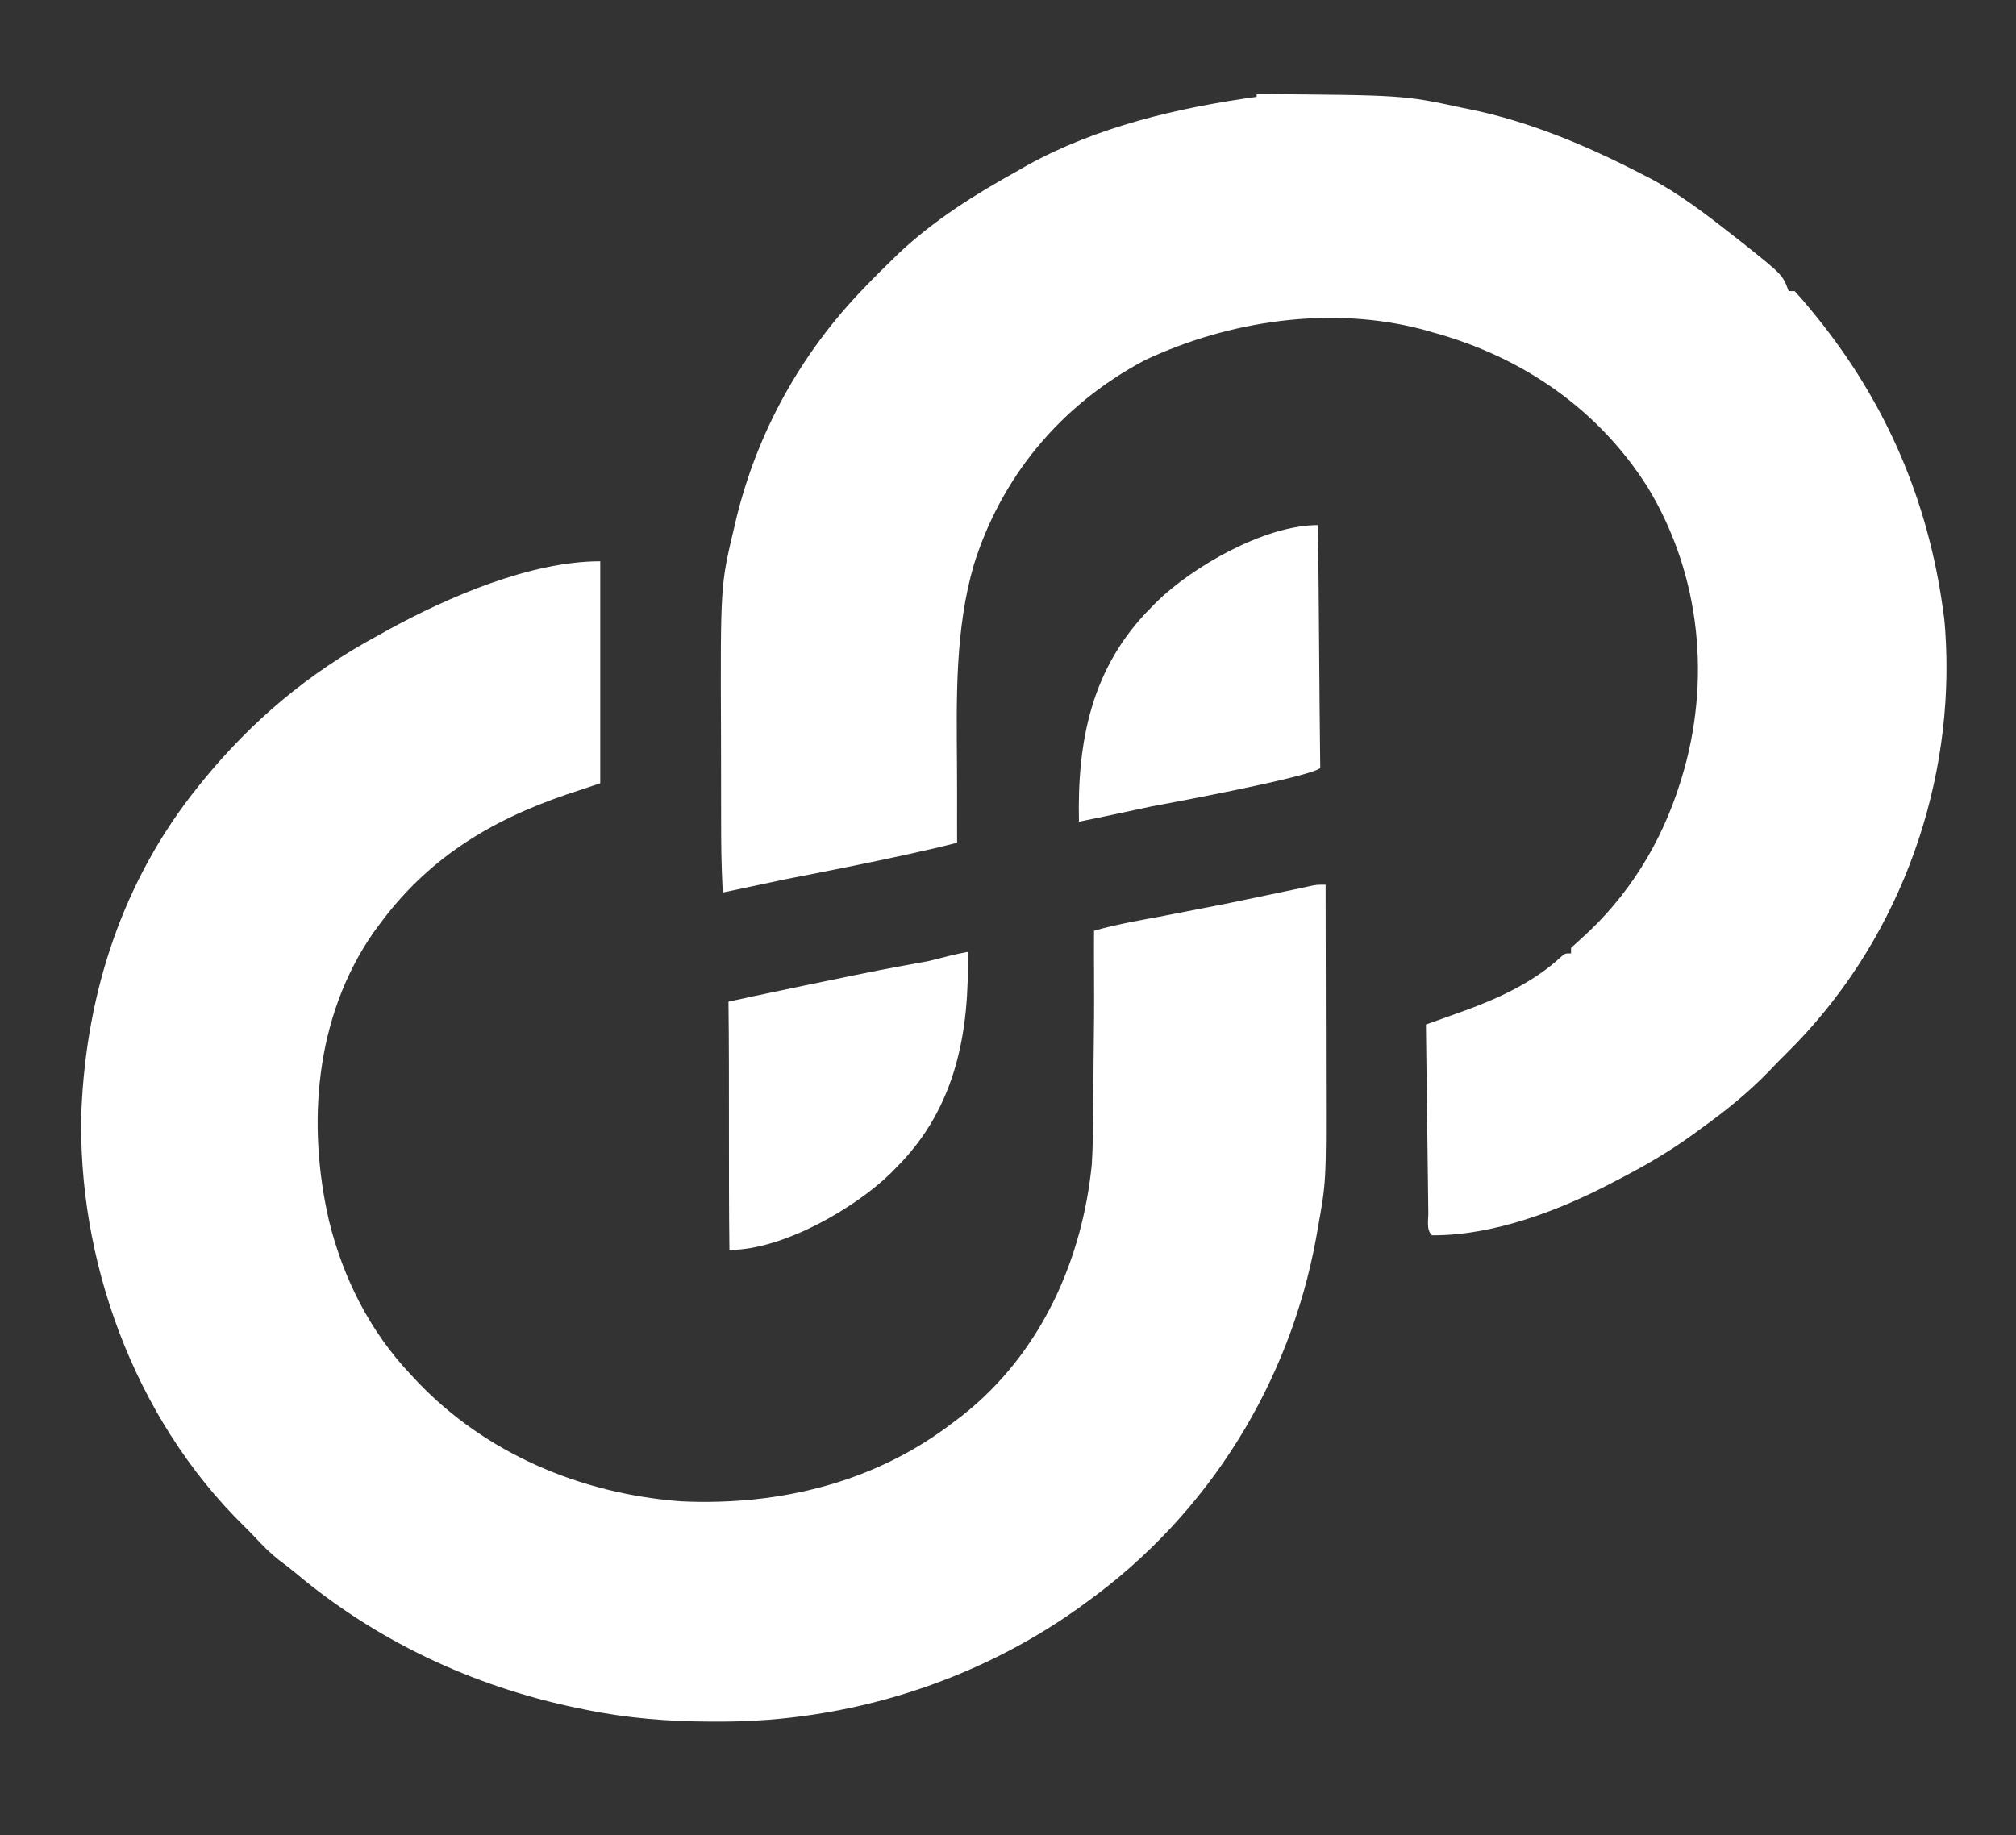
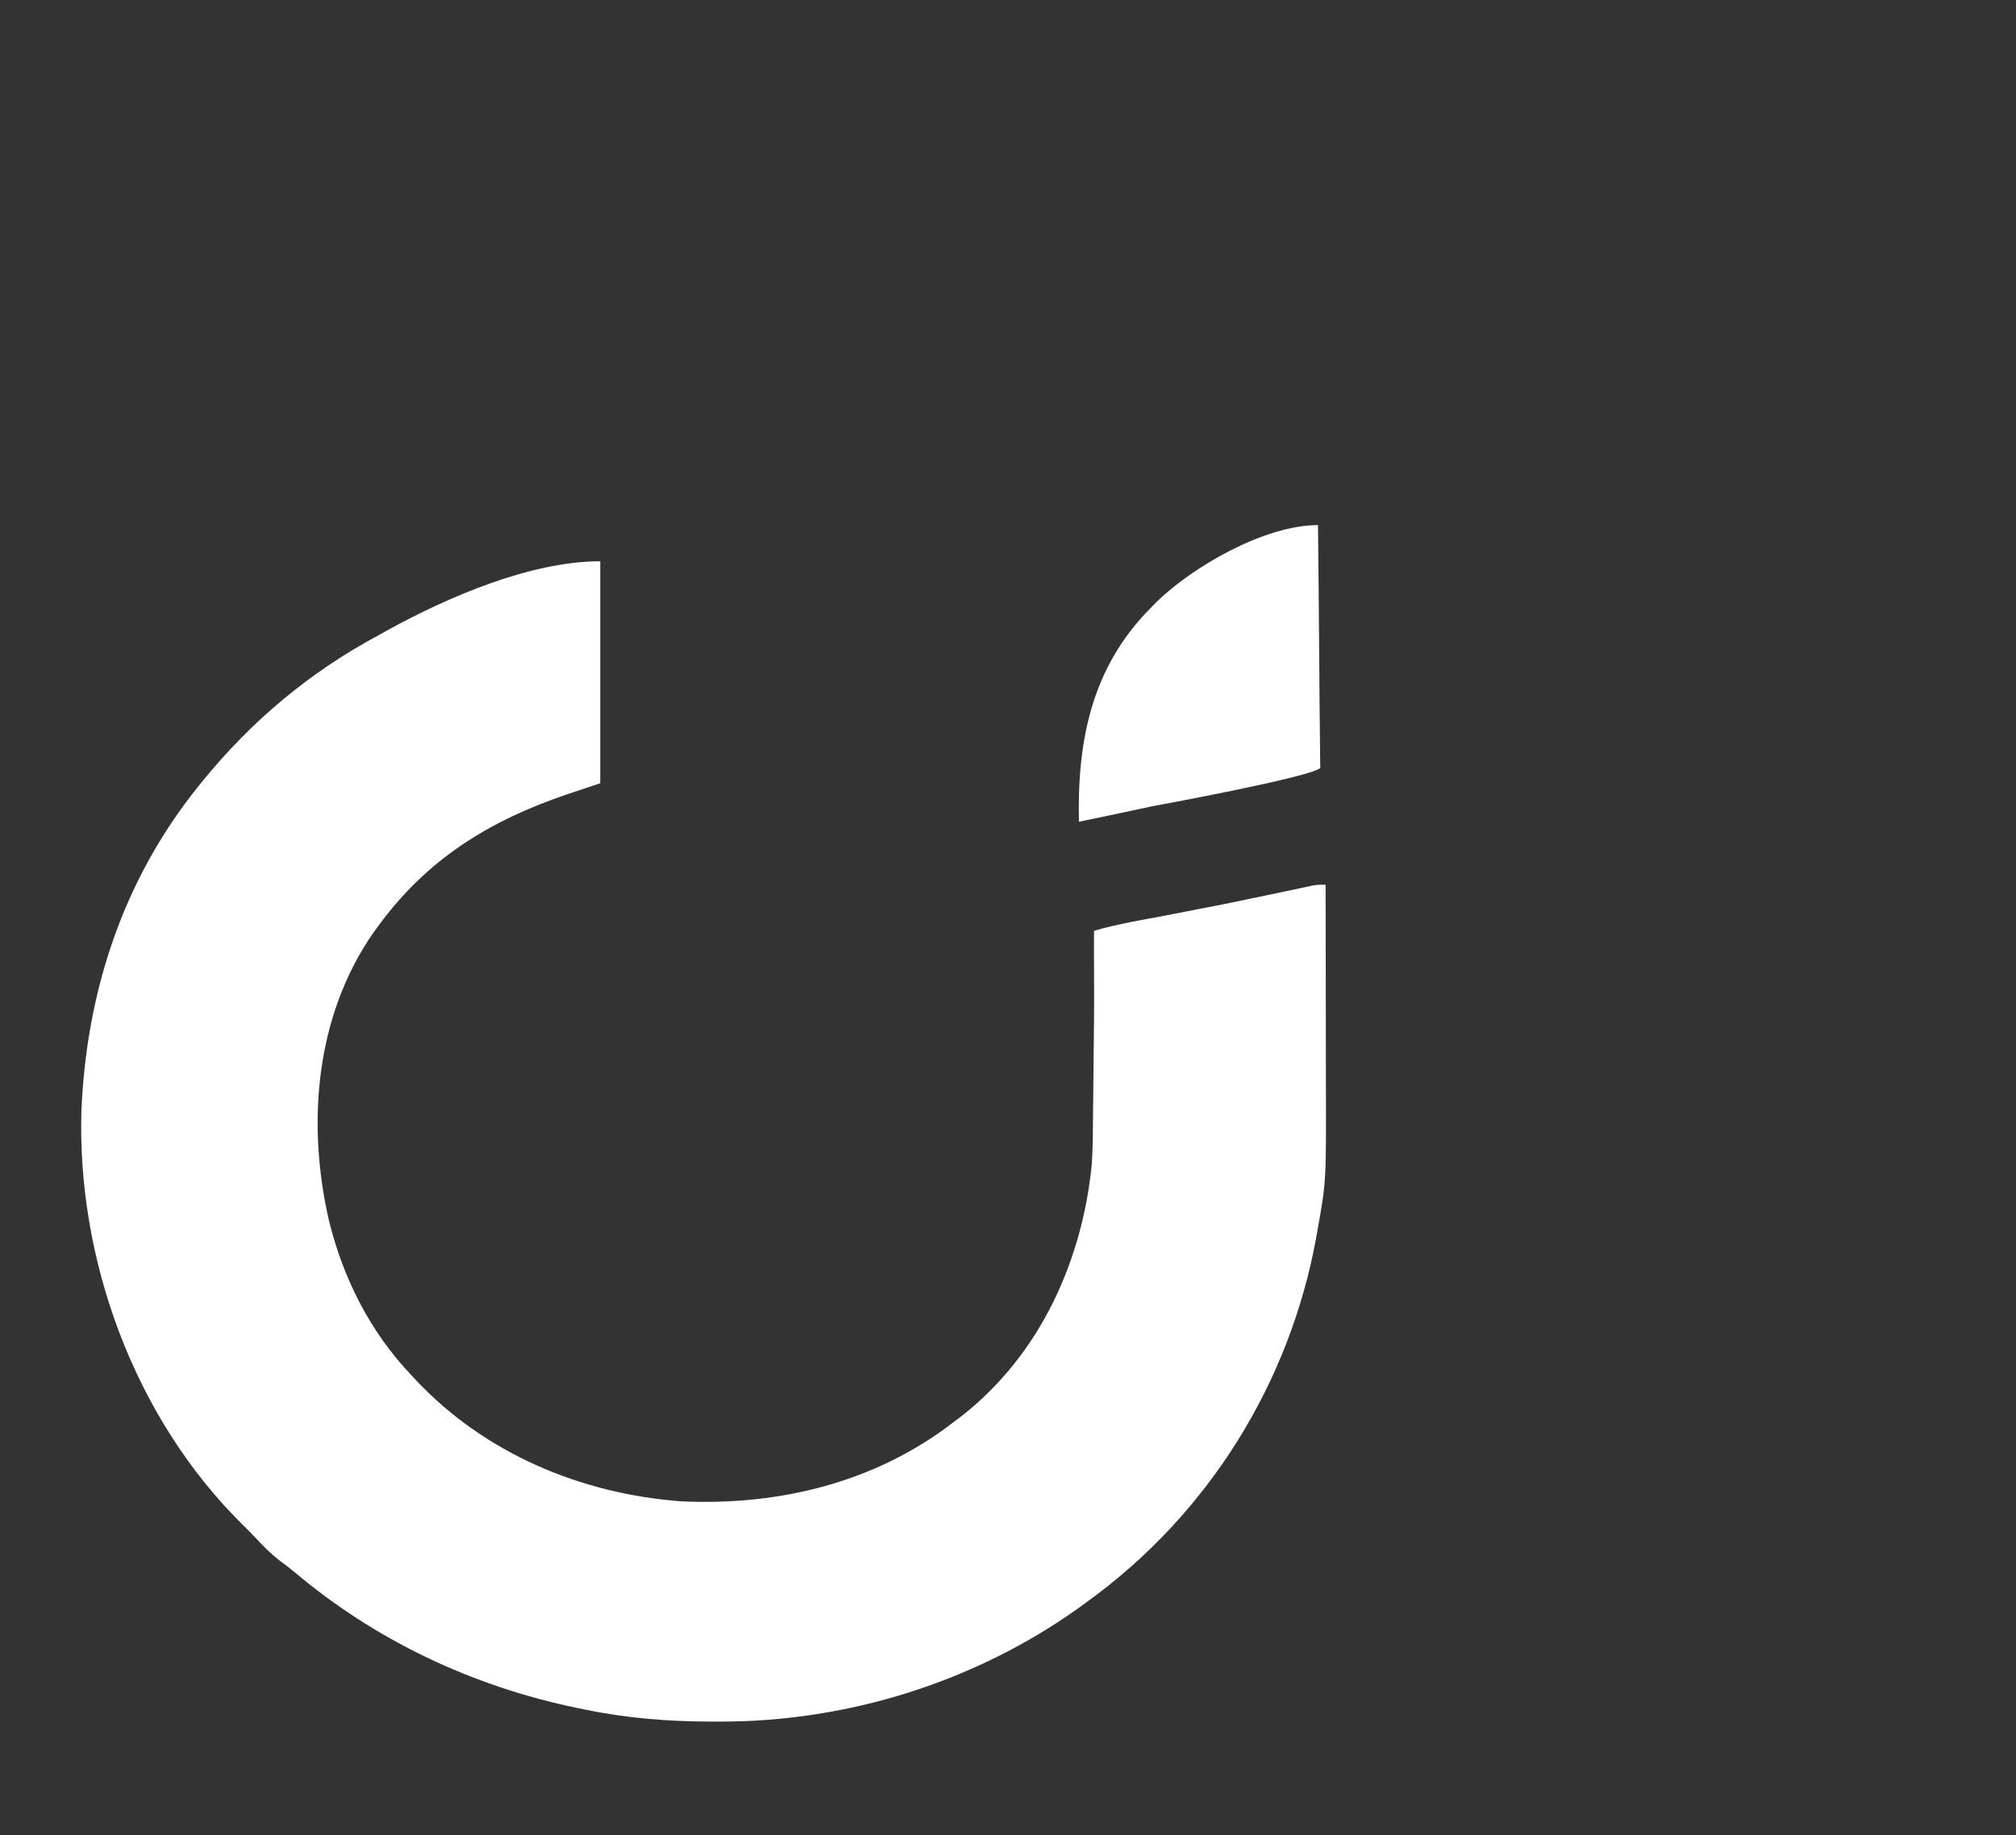
<svg xmlns="http://www.w3.org/2000/svg" width="257" height="234" viewBox="0 0 257 234" fill="none">
  <rect x="0" y="0" width="257" height="234" fill="#333333" stroke="none" />
  <path d="M76.519 71.566C76.519 80.907 76.519 90.248 76.519 99.872C75.132 100.333 73.745 100.795 72.316 101.27C62.136 104.728 54.334 109.702 48.244 118.043C48.027 118.339 47.811 118.634 47.587 118.938C40.113 129.718 39.122 143.439 41.948 155.68C43.726 162.892 47.114 169.754 52.447 175.354C52.718 175.644 52.99 175.935 53.27 176.234C61.852 185.214 73.853 190.458 86.836 191.428C99.553 192.017 111.757 188.927 121.607 181.294C122.097 180.925 122.097 180.925 122.597 180.548C132.794 172.544 137.995 160.481 139.184 148.446C139.325 146.214 139.326 143.977 139.342 141.742C139.349 141.115 139.357 140.488 139.365 139.861C139.384 138.229 139.399 136.597 139.414 134.964C139.429 133.292 139.448 131.619 139.468 129.946C139.504 126.677 139.438 121.954 139.468 118.686C142.028 117.876 147.311 116.977 147.311 116.977L156.1 115.268C156.1 115.268 166.157 113.185 166.817 113.021C167.842 112.802 167.842 112.802 168.988 112.802C168.997 116.815 169.004 120.829 169.008 124.842C169.01 126.706 169.012 128.571 169.017 130.435C169.021 132.241 169.023 134.047 169.024 135.853C169.025 136.535 169.026 137.217 169.028 137.9C169.066 150.685 169.066 150.685 167.961 156.811C167.862 157.374 167.862 157.374 167.762 157.948C164.426 176.068 154.301 192.931 138.42 204.358C137.902 204.736 137.902 204.736 137.373 205.121C124.31 214.392 108.207 219.551 91.684 219.515C91.367 219.515 91.049 219.515 90.722 219.515C85.236 219.503 79.974 219.092 74.609 217.987C74.284 217.921 73.959 217.856 73.625 217.788C60.086 214.986 47.776 209.075 37.586 200.485C36.927 199.937 36.261 199.424 35.563 198.92C34.428 198.02 33.483 197.064 32.514 196.019C32.062 195.538 31.6 195.064 31.126 194.602C16.943 180.718 9.786 160.325 10.382 141.547C11.023 126.651 15.561 112.311 25.318 100.221C25.497 100 25.676 99.778 25.86 99.549C32.016 92.001 39.35 85.77 48.244 81.002C48.848 80.663 48.848 80.663 49.464 80.318C57.026 76.178 67.575 71.566 76.519 71.566Z" fill="white" />
-   <path d="M160.199 11.996C178.911 12.127 178.911 12.127 186.402 13.741C186.698 13.8 186.993 13.859 187.298 13.92C194.989 15.486 202.315 18.596 209.138 22.115C209.517 22.309 209.896 22.503 210.287 22.703C214.232 24.784 217.64 27.446 221.084 30.141C221.441 30.421 221.799 30.7 222.168 30.989C227.258 35.05 227.258 35.05 228.02 37.12C228.274 37.12 228.529 37.12 228.791 37.12C229.54 37.935 230.242 38.752 230.934 39.606C231.142 39.86 231.349 40.115 231.563 40.377C240.538 51.479 245.785 63.941 247.673 77.596C247.723 77.957 247.774 78.319 247.826 78.691C247.944 79.723 248.012 80.746 248.058 81.784C248.069 82.015 248.079 82.247 248.09 82.486C248.814 101.179 241.769 120.527 227.681 134.367C226.934 135.102 226.21 135.851 225.491 136.61C222.858 139.333 219.977 141.65 216.845 143.894C216.26 144.322 216.26 144.322 215.663 144.758C212.624 146.955 209.436 148.79 206.055 150.524C205.824 150.645 205.592 150.767 205.354 150.892C198.732 154.358 190.317 157.574 182.549 157.503C181.81 156.834 182.093 155.592 182.084 154.68C182.081 154.421 182.077 154.162 182.073 153.896C182.061 153.037 182.051 152.178 182.042 151.319C182.034 150.725 182.026 150.131 182.017 149.536C181.996 147.97 181.977 146.403 181.959 144.837C181.939 143.239 181.918 141.642 181.896 140.044C181.855 136.908 181.816 133.771 181.778 130.635C182.11 130.516 182.11 130.516 182.449 130.395C183.462 130.032 184.475 129.667 185.487 129.303C186.01 129.116 186.01 129.116 186.542 128.926C191.073 127.292 195.568 125.201 199.011 121.992C199.504 121.562 199.504 121.562 200.275 121.562C200.275 121.332 200.275 121.102 200.275 120.864C200.697 120.47 201.121 120.079 201.556 119.696C207.668 114.24 211.804 107.375 214.148 99.928C214.219 99.701 214.29 99.474 214.364 99.241C218.135 86.962 216.865 73.391 210.064 62.16C203.957 52.458 194.344 45.536 182.549 42.354C182.173 42.244 181.798 42.134 181.411 42.021C169.645 38.916 156.661 40.889 145.944 45.926C134.984 51.739 127.553 61.045 124.127 72.071C121.751 80.335 121.939 88.935 121.996 97.409C122.004 98.722 122.008 100.034 122.012 101.347C122.02 103.898 121.995 104.904 122.012 107.455C114.923 109.297 100.191 112.094 100.191 112.094L92.135 113.803C91.942 109.79 91.929 107.943 91.927 103.9C91.926 103.248 91.925 102.596 91.924 101.943C91.921 100.582 91.921 99.221 91.921 97.859C91.921 96.482 91.918 95.105 91.913 93.728C91.841 74.598 91.841 74.598 93.606 67.215C93.731 66.679 93.731 66.679 93.859 66.131C96.5 55.27 101.998 45.143 110.103 36.771C110.379 36.483 110.655 36.195 110.939 35.898C111.802 35.013 112.682 34.145 113.572 33.281C113.879 32.98 114.186 32.679 114.502 32.369C118.966 28.15 124.261 24.794 129.756 21.766C130.151 21.539 130.545 21.311 130.951 21.077C139.79 16.189 150.044 13.752 160.199 12.345C160.199 12.23 160.199 12.115 160.199 11.996Z" fill="white" />
-   <path d="M92.986 159.377C92.861 149.453 92.996 137.944 92.867 127.719C94.076 127.424 109.793 124.116 114.108 123.324C118.423 122.532 118.423 122.532 118.423 122.532C118.423 122.532 118.825 122.431 119.236 122.328C119.902 122.161 120.568 121.992 121.234 121.823C122.21 121.61 122.066 121.61 123.369 121.371C123.6 131.458 121.947 141.203 114.24 148.886C114.023 149.111 113.805 149.335 113.58 149.566C109.078 153.982 99.868 159.377 92.986 159.377Z" fill="white" />
  <path d="M168.019 66.953C168.144 76.877 168.177 87.709 168.306 97.934C166.842 99.154 146.822 102.816 146.822 102.816C146.822 102.816 138.848 104.531 137.545 104.77C137.314 94.683 139.058 85.127 146.765 77.444C146.983 77.219 147.201 76.995 147.425 76.763C151.928 72.347 161.137 66.953 168.019 66.953Z" fill="white" />
</svg>